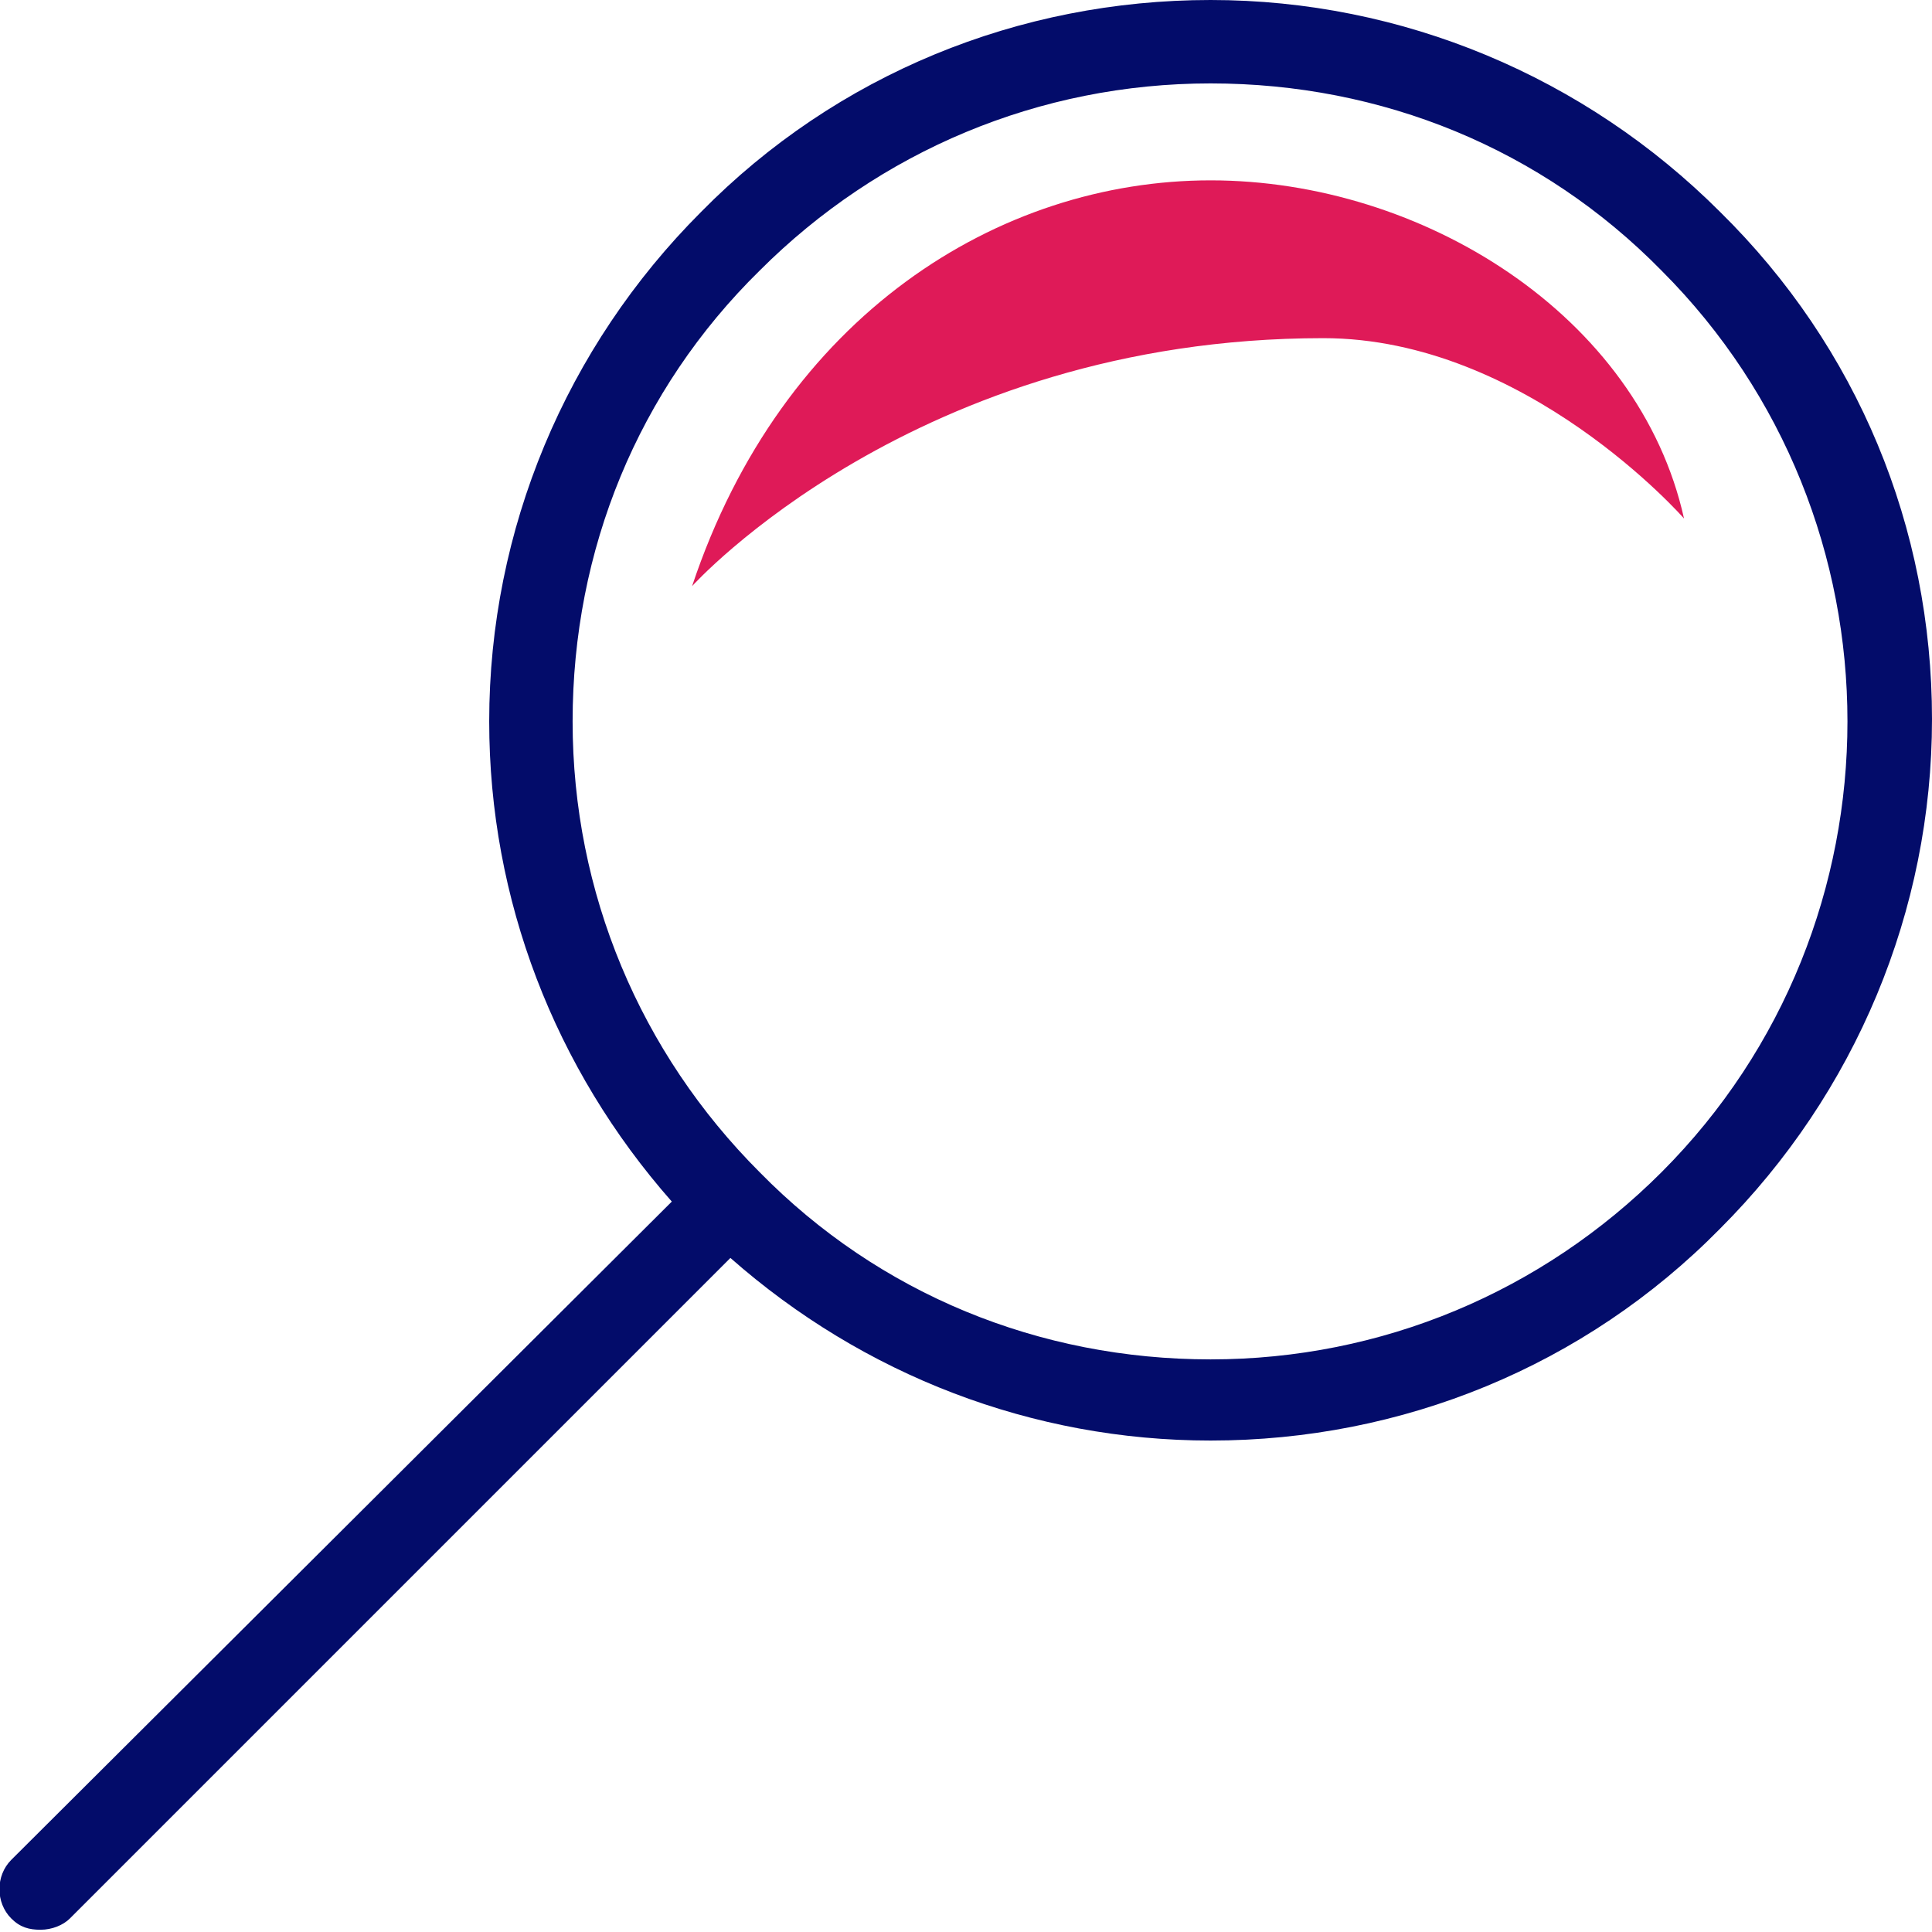
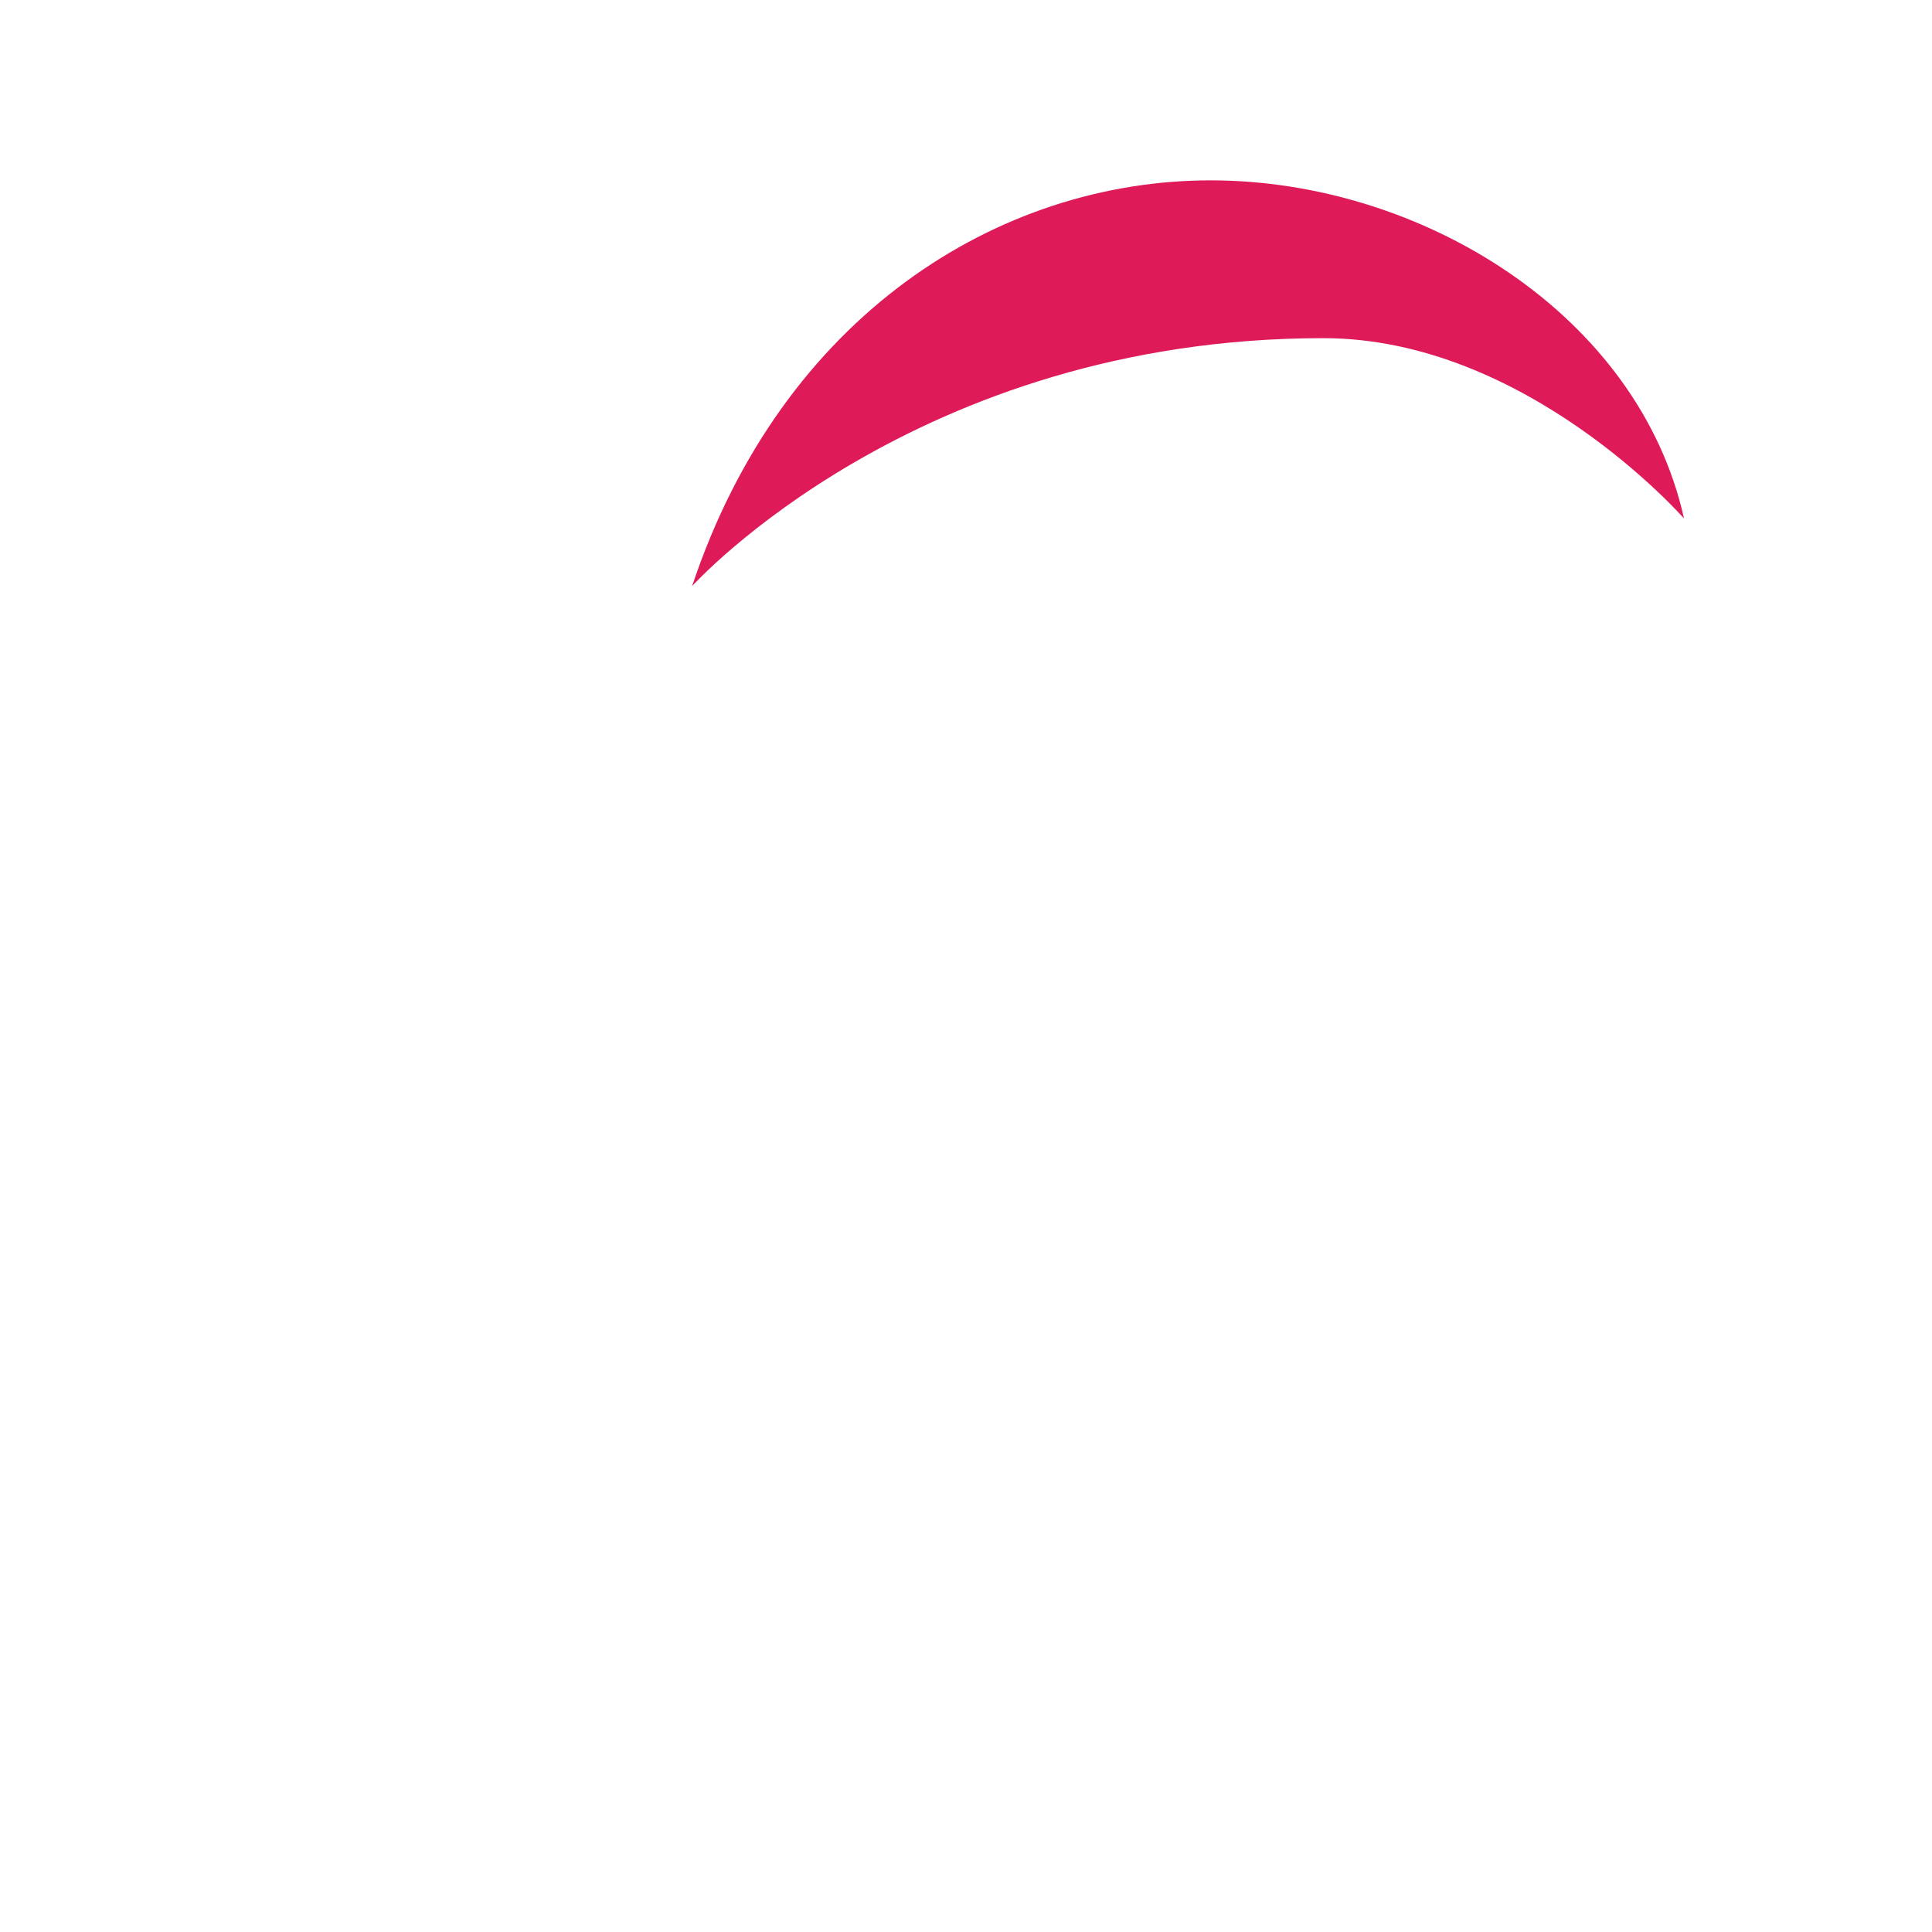
<svg xmlns="http://www.w3.org/2000/svg" version="1.1" id="Layer_1" x="0px" y="0px" viewBox="0 0 85.7 85.7" style="enable-background:new 0 0 85.7 85.7;" xml:space="preserve">
  <style type="text/css">
	.st0{fill:#030C6A;}
	.st1{fill:#DF1A58;}
</style>
  <g>
-     <path class="st0" d="M76.3,9.4c-6-6-14.1-9.4-22.6-9.4c-8.5,0-16.6,3.3-22.6,9.4c-6,6-9.4,14.1-9.4,22.6c0,7.9,2.9,15.4,8.1,21.3   L0.5,82.5c-0.7,0.7-0.7,1.9,0,2.6h0c0.4,0.4,0.8,0.5,1.3,0.5c0.5,0,1-0.2,1.3-0.5l29.3-29.3c5.9,5.2,13.4,8.1,21.3,8.1   c8.5,0,16.6-3.3,22.6-9.4c6-6,9.4-14.1,9.4-22.6C85.7,23.4,82.4,15.4,76.3,9.4z M73.7,52c-5.3,5.3-12.4,8.3-20,8.3   s-14.7-2.9-20-8.3c-5.3-5.3-8.3-12.4-8.3-20c0-7.6,2.9-14.7,8.3-20c5.3-5.3,12.4-8.3,20-8.3c7.6,0,14.7,2.9,20,8.3   C84.7,23,84.7,41,73.7,52z" />
    <path class="st1" d="M74.7,23c0,0-7-8-16-8c-18.1,0-28,11-28,11c4-12,13.6-18,23-18S72.7,14,74.7,23z" />
  </g>
</svg>